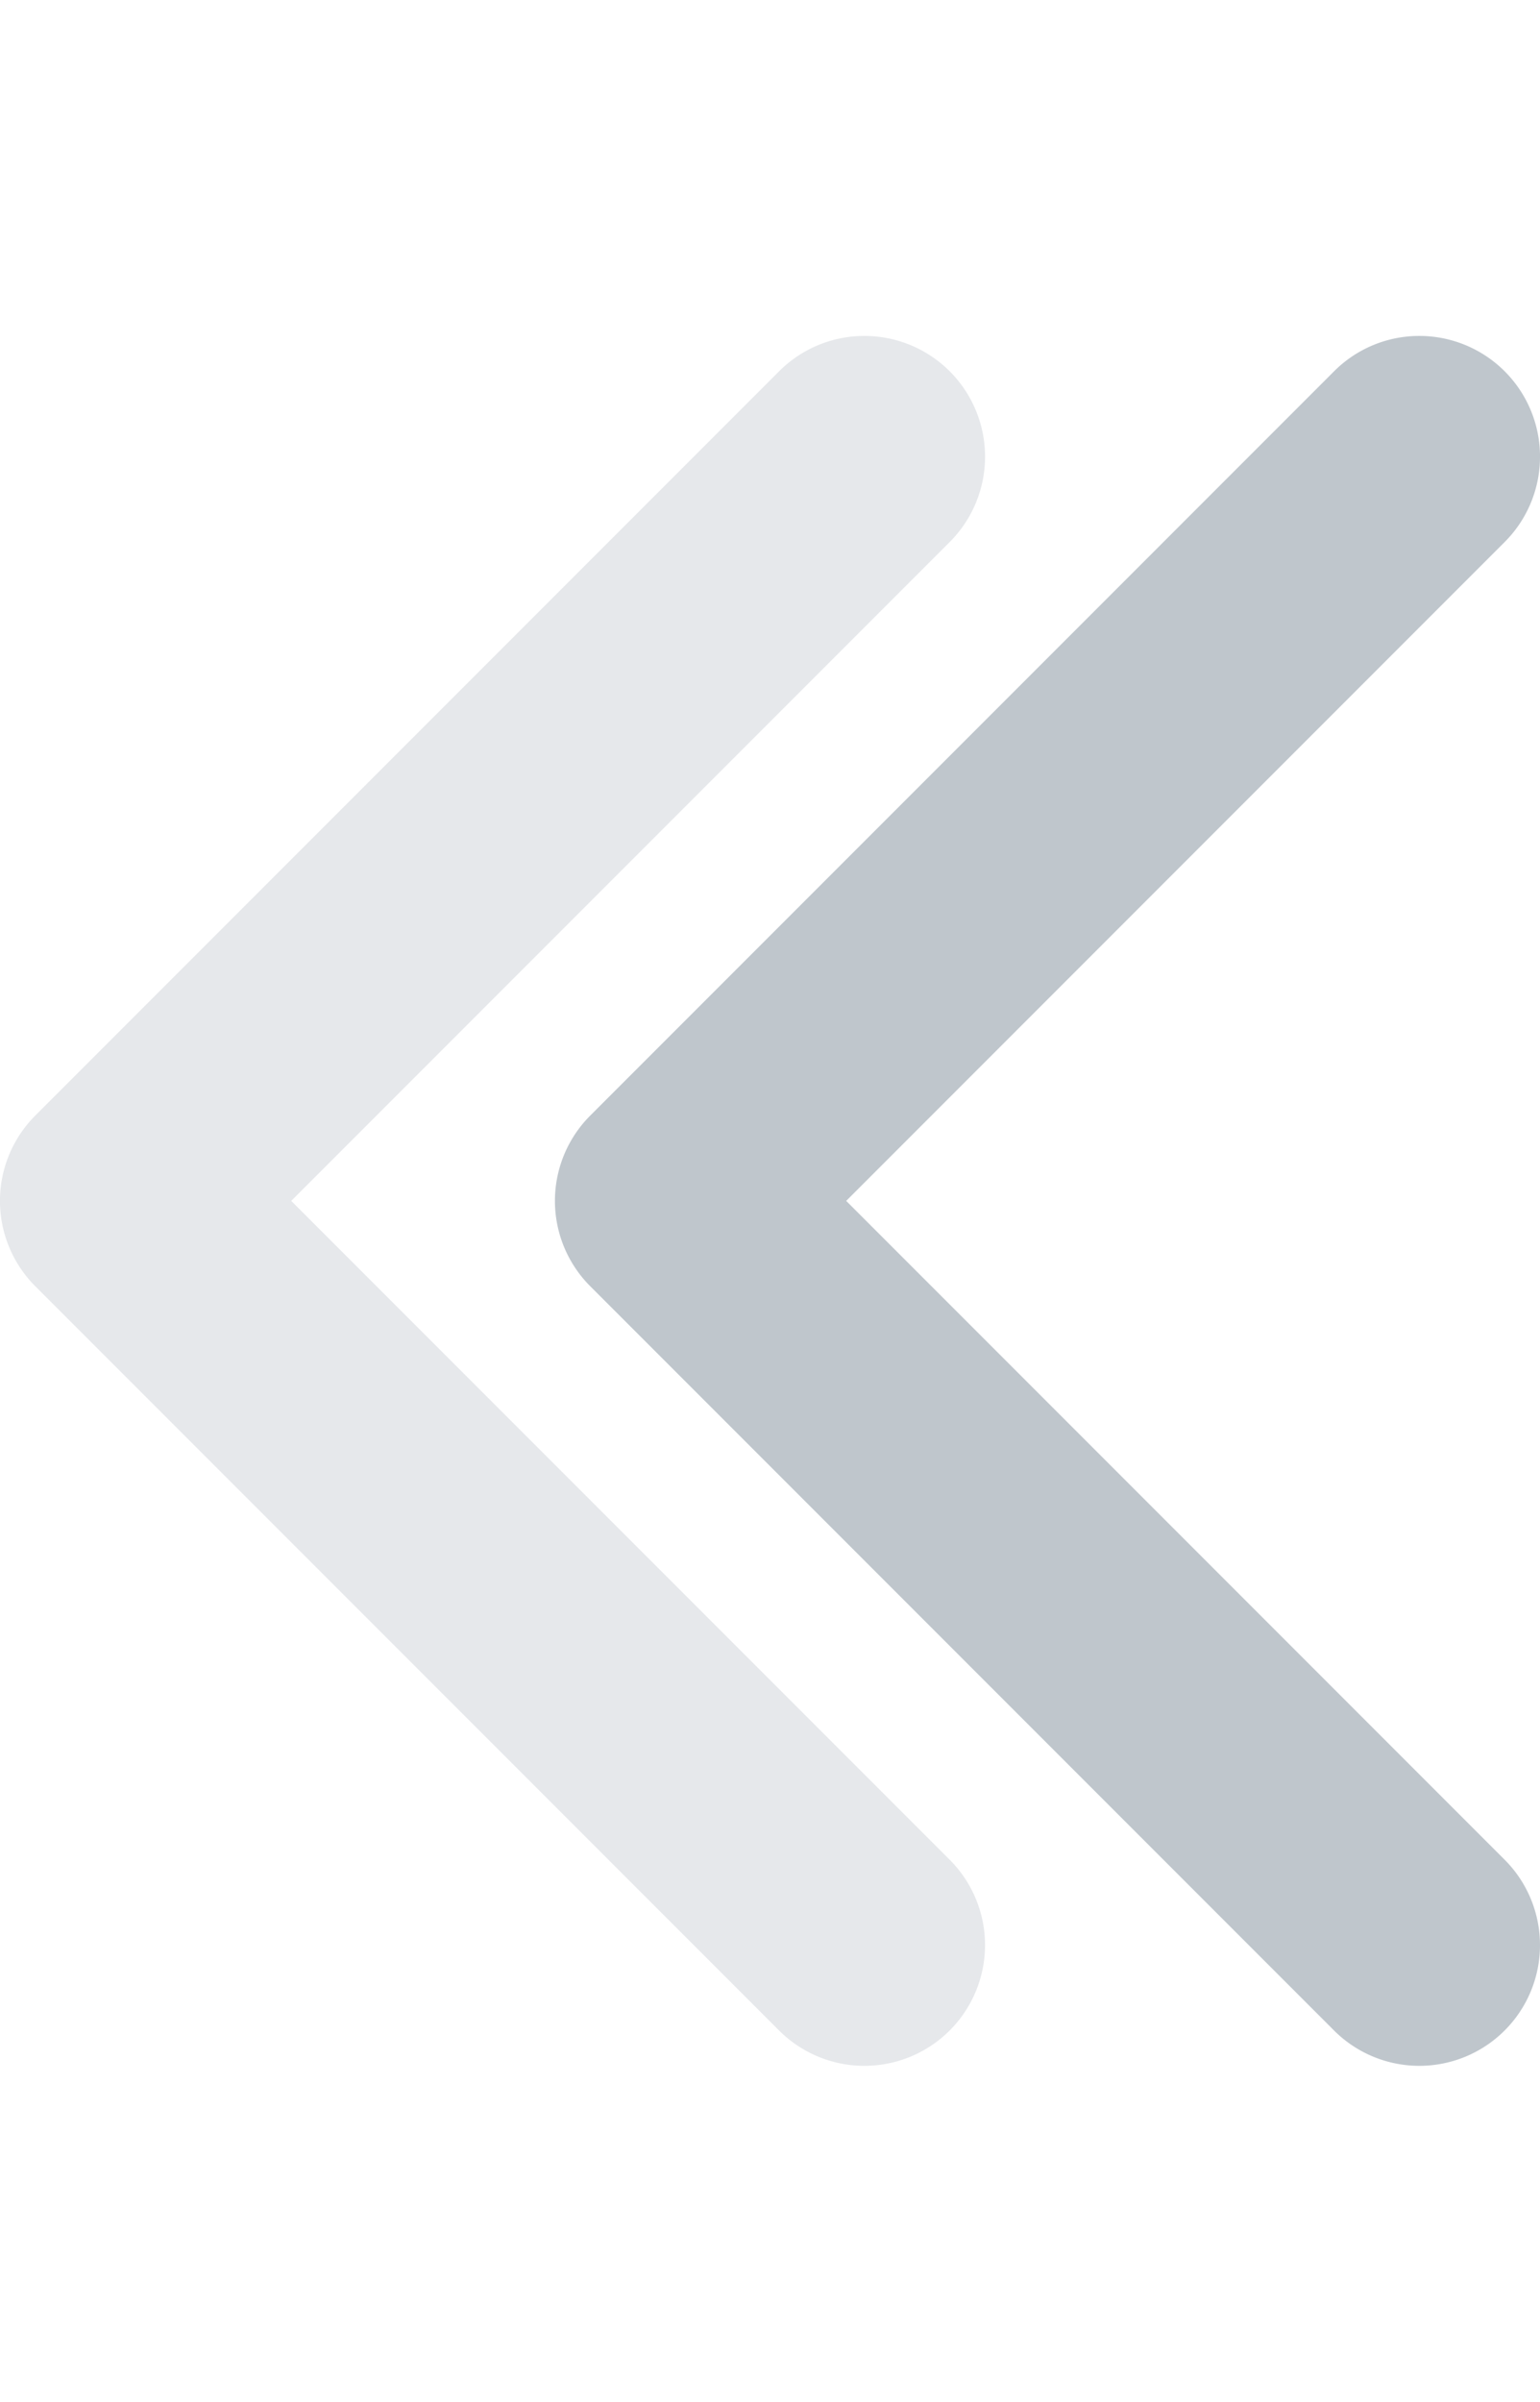
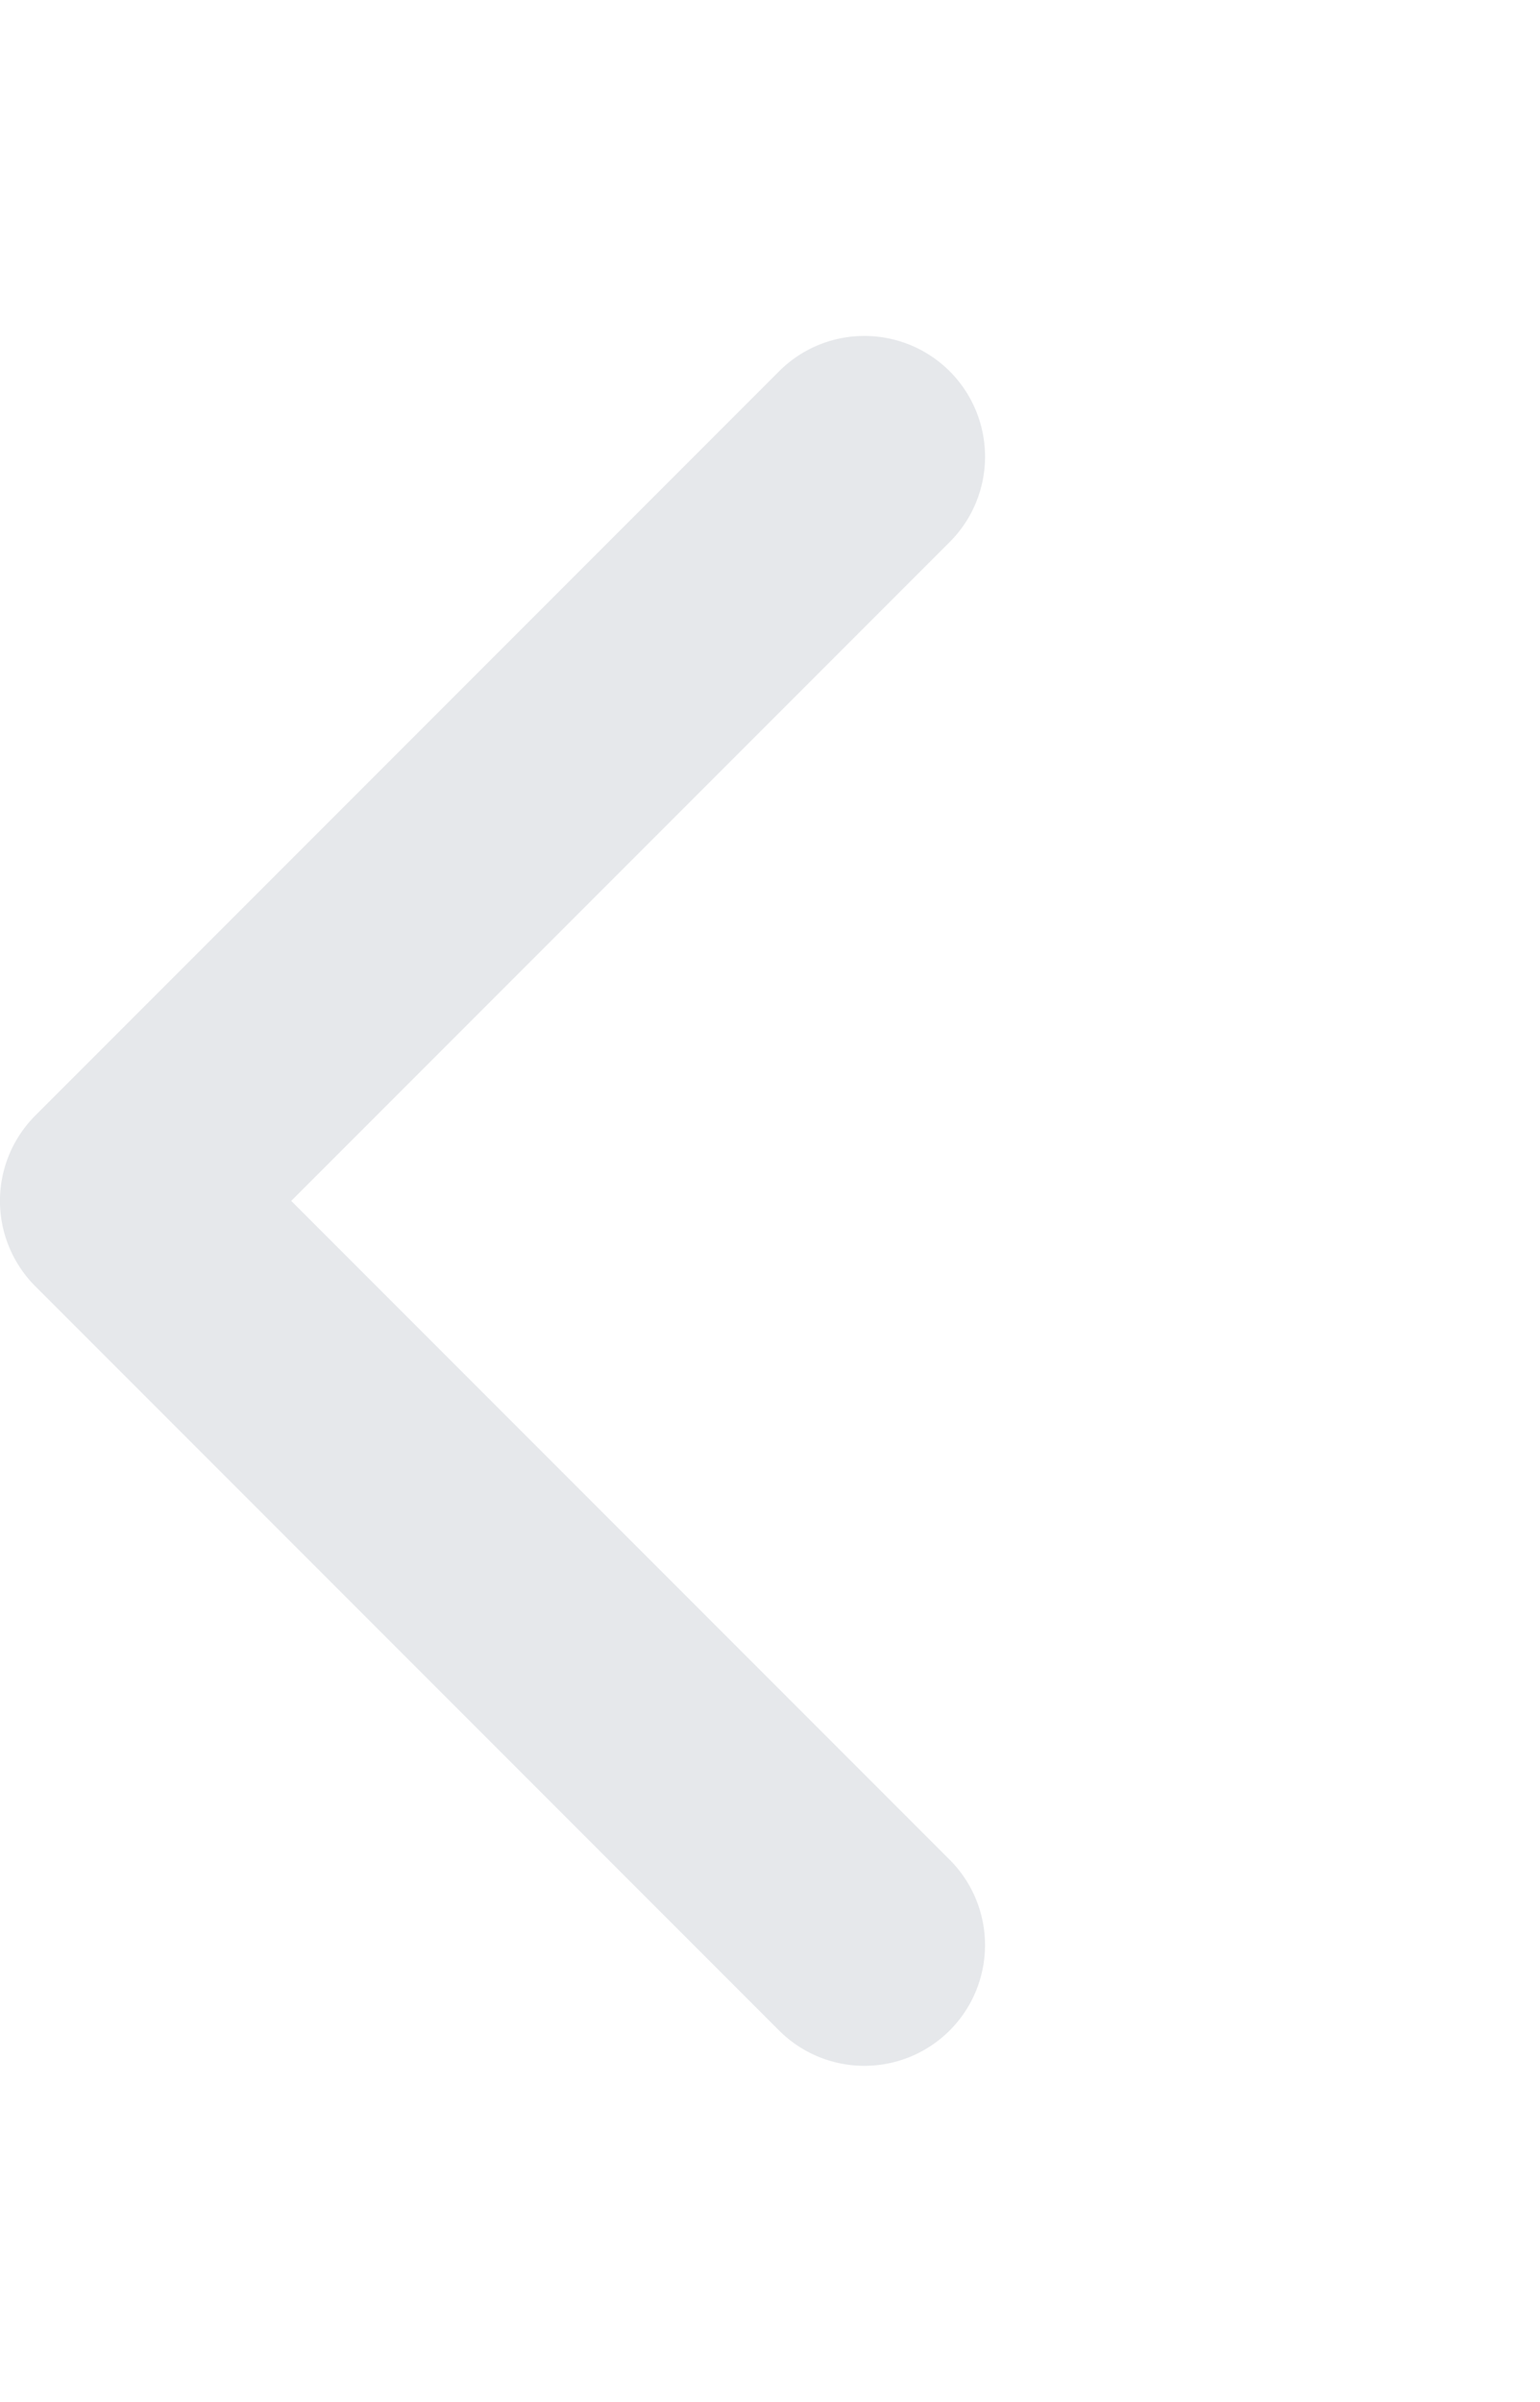
<svg xmlns="http://www.w3.org/2000/svg" width="30" height="46.759" viewBox="0 0 41.652 46.759">
  <g id="Group_115" data-name="Group 115" transform="translate(1824.508 4749.667) rotate(180)">
    <g id="Group_114" data-name="Group 114" transform="translate(-31.914 12.445)">
      <path id="Path_307" data-name="Path 307" d="M1841.033,4654.222a3.263,3.263,0,0,1-2.307-5.571l17.809-17.809-17.809-17.809a3.263,3.263,0,0,1,4.615-4.615l20.116,20.116a3.263,3.263,0,0,1,0,4.615l-20.116,20.116A3.253,3.253,0,0,1,1841.033,4654.222Z" transform="translate(-7.99 83)" fill="#2a4054" opacity="0.12" />
-       <path id="Path_307-2" data-name="Path 307" d="M1841.033,4654.222a3.263,3.263,0,0,1-2.307-5.571l17.809-17.809-17.809-17.809a3.263,3.263,0,0,1,4.615-4.615l20.116,20.116a3.263,3.263,0,0,1,0,4.615l-20.116,20.116A3.253,3.253,0,0,1,1841.033,4654.222Z" transform="translate(-23 83)" fill="#2a4054" opacity="0.3" />
    </g>
  </g>
</svg>